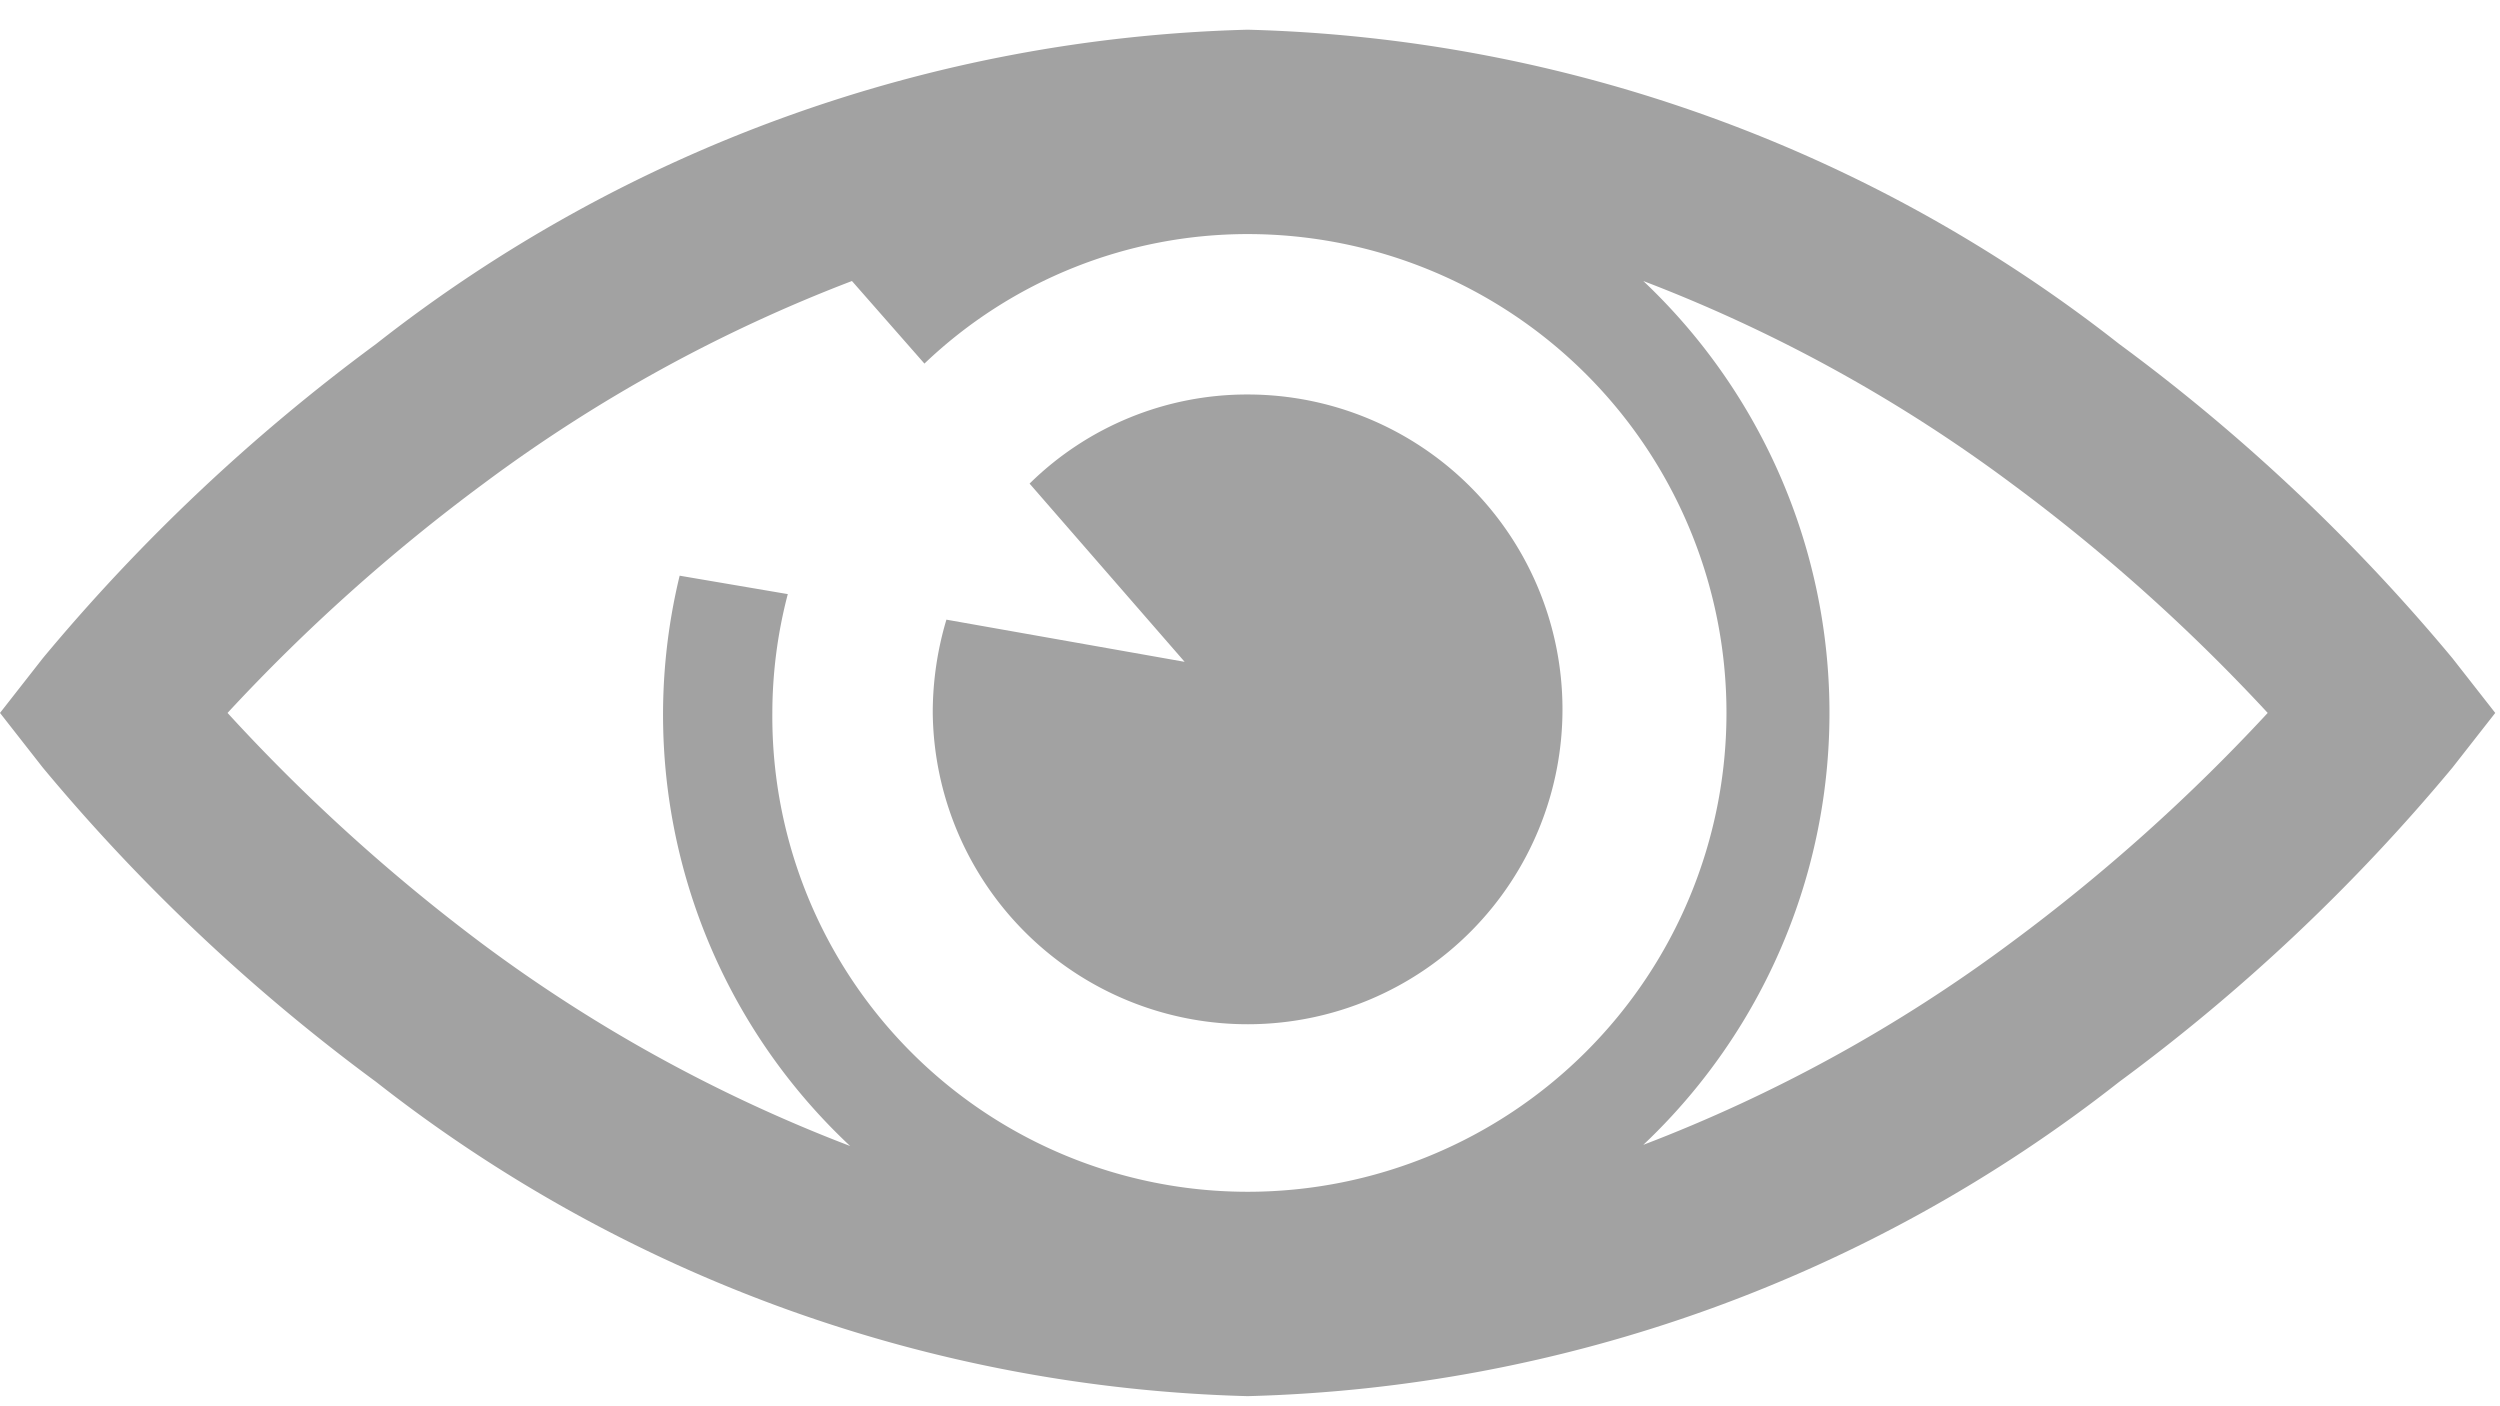
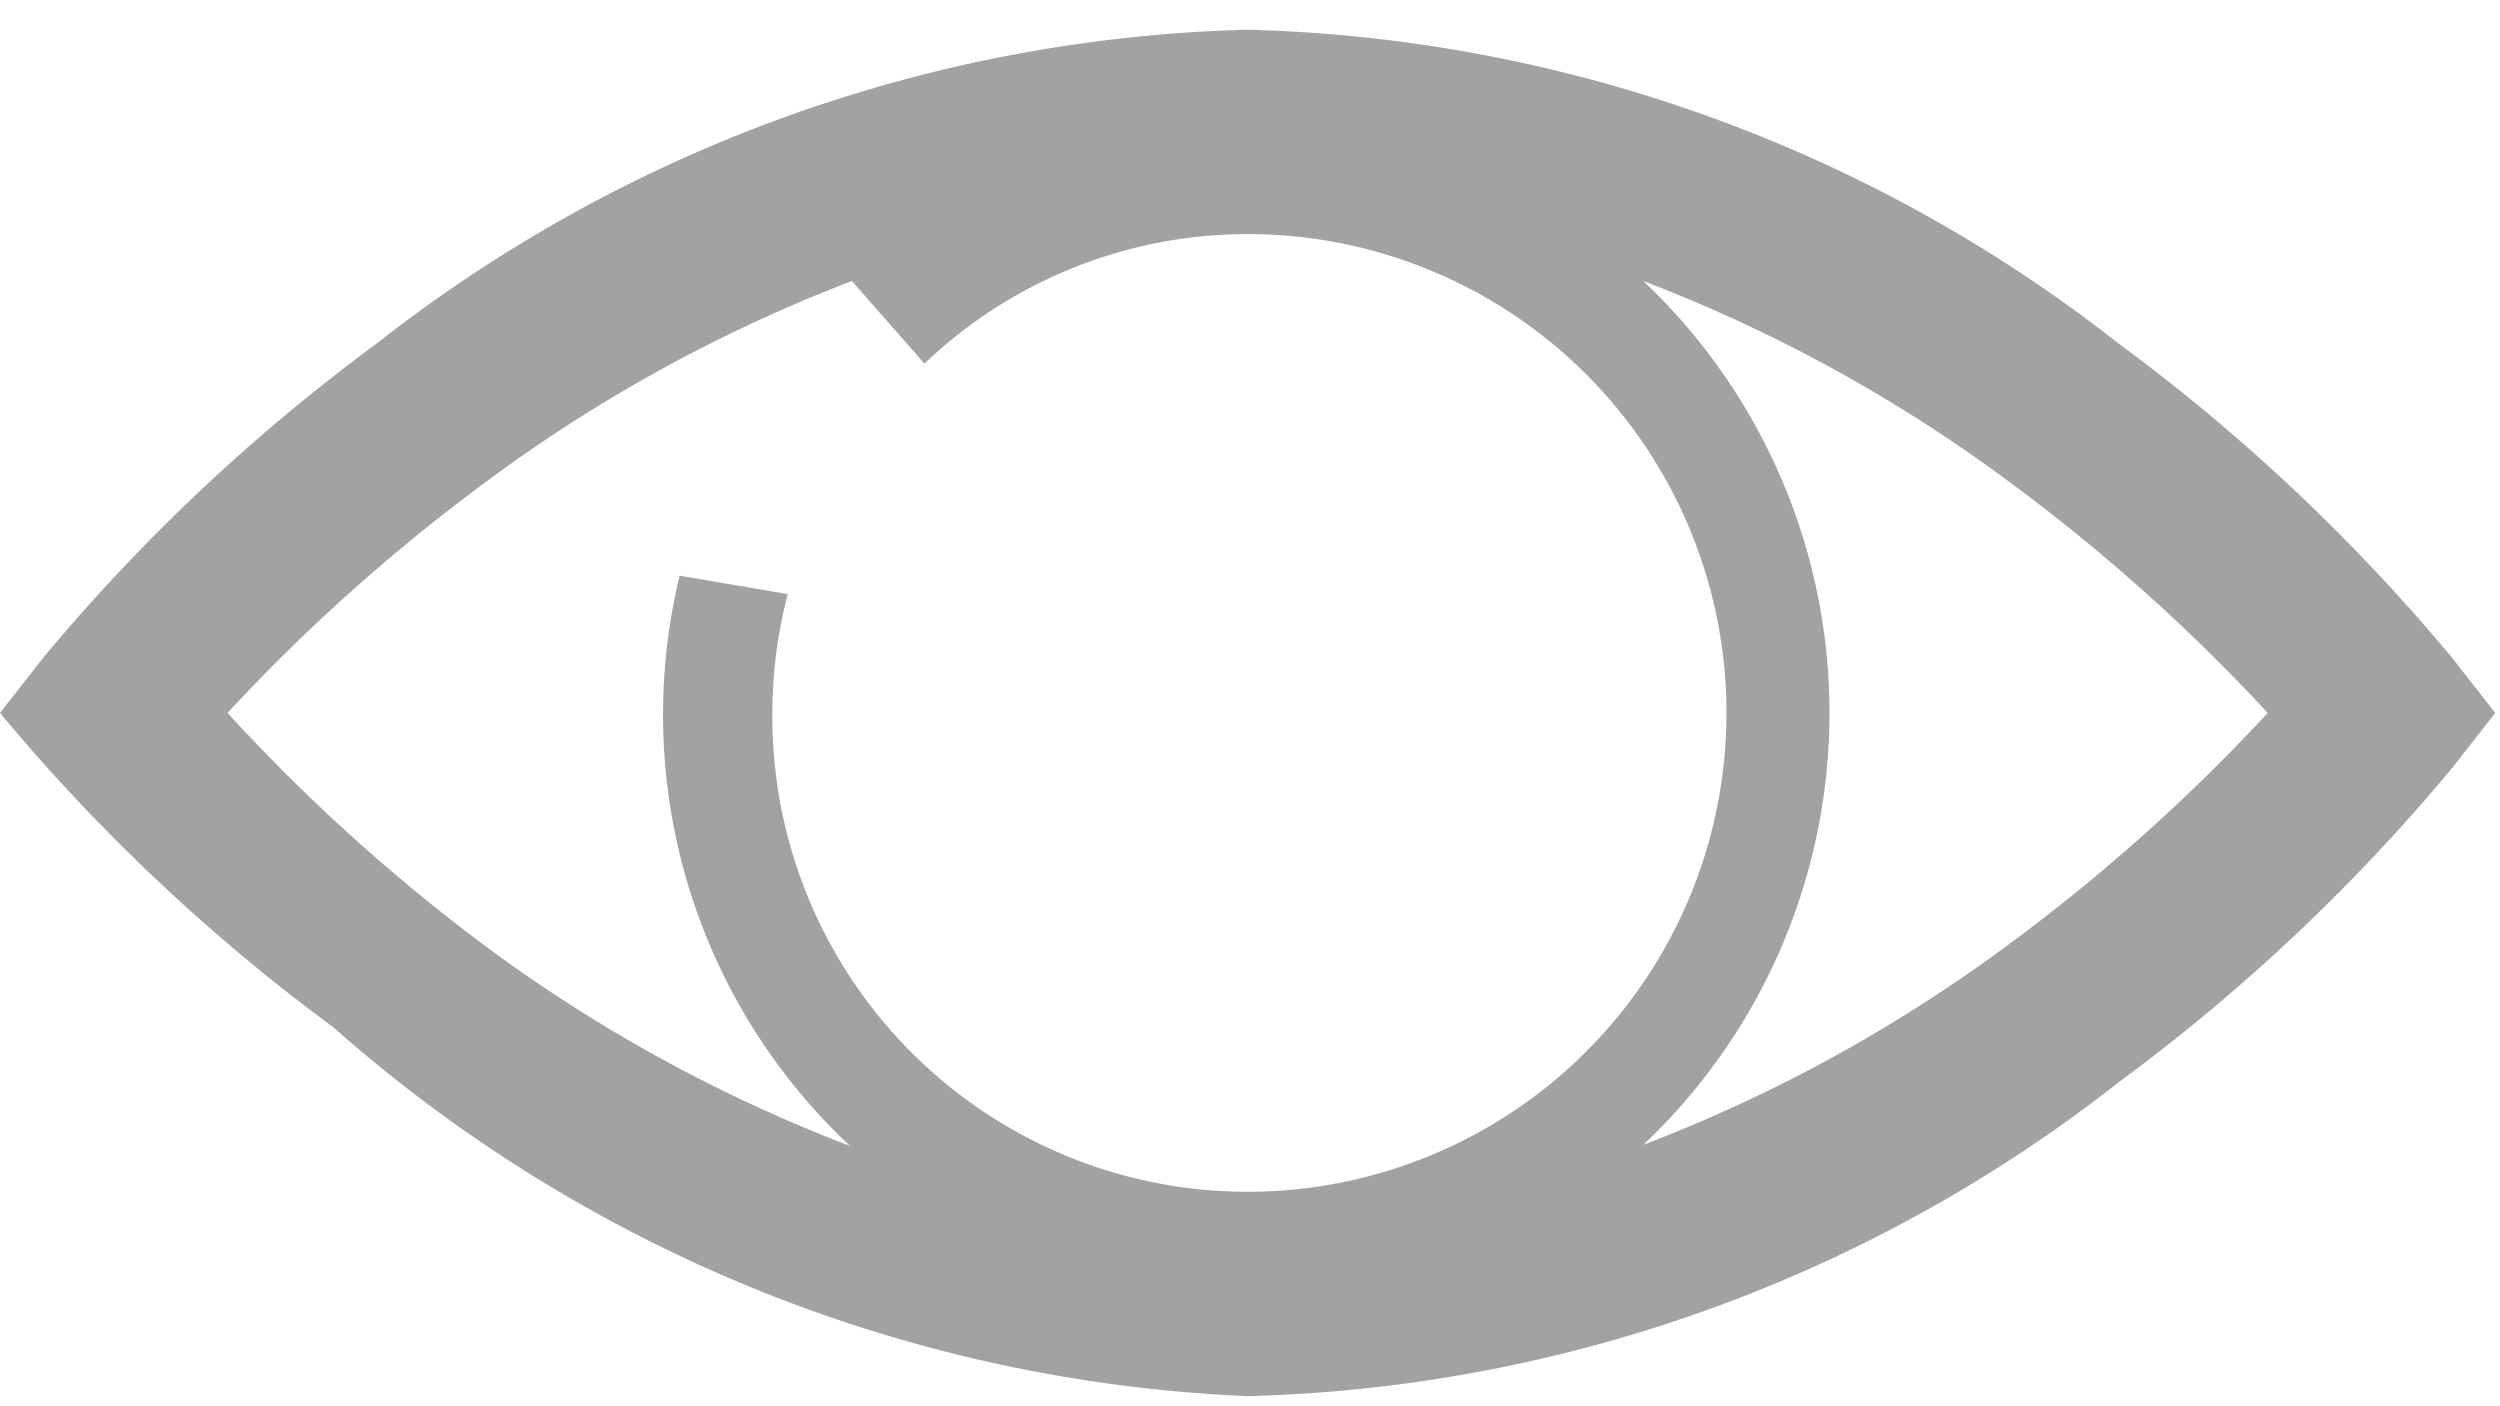
<svg xmlns="http://www.w3.org/2000/svg" id="Capa_1" data-name="Capa 1" viewBox="0 0 42.08 23.67">
  <defs>
    <style>.cls-1{fill:#A2A2A2;}</style>
  </defs>
  <title>OJO VER</title>
-   <path class="cls-1" d="M41.28,11.08a31.88,31.88,0,0,0-5.61-5.29A24.78,24.78,0,0,0,21,.5,24.78,24.78,0,0,0,6.33,5.79,31.88,31.88,0,0,0,.72,11.08L0,12l.72.92a31.88,31.88,0,0,0,5.61,5.29A24.81,24.81,0,0,0,21,23.5a24.78,24.78,0,0,0,14.67-5.29,31.88,31.88,0,0,0,5.61-5.29L42,12ZM21,20.06A8,8,0,0,1,13,12a7.93,7.93,0,0,1,.26-2l-1.82-.31a9.94,9.94,0,0,0,2.87,9.6,25.75,25.75,0,0,1-6.2-3.41A31,31,0,0,1,3.83,12,31,31,0,0,1,8.14,8.14a25.75,25.75,0,0,1,6.2-3.41l1.22,1.39A7.88,7.88,0,0,1,21,3.94a8.06,8.06,0,0,1,0,16.12Zm12.86-4.2a25.75,25.75,0,0,1-6.2,3.41,10,10,0,0,0,0-14.54,25.75,25.75,0,0,1,6.2,3.41A31,31,0,0,1,38.17,12a31,31,0,0,1-4.31,3.86Zm0,0" />
-   <path class="cls-1" d="M15.93,10.43A5.47,5.47,0,0,0,15.7,12,5.3,5.3,0,1,0,21,6.64a5.22,5.22,0,0,0-3.67,1.5l2.61,3Zm0,0" />
+   <path class="cls-1" d="M41.28,11.08a31.88,31.88,0,0,0-5.61-5.29A24.78,24.78,0,0,0,21,.5,24.78,24.78,0,0,0,6.33,5.79,31.88,31.88,0,0,0,.72,11.08L0,12a31.88,31.88,0,0,0,5.61,5.29A24.81,24.81,0,0,0,21,23.5a24.78,24.78,0,0,0,14.67-5.29,31.88,31.88,0,0,0,5.61-5.29L42,12ZM21,20.06A8,8,0,0,1,13,12a7.93,7.93,0,0,1,.26-2l-1.82-.31a9.94,9.94,0,0,0,2.87,9.6,25.75,25.75,0,0,1-6.2-3.41A31,31,0,0,1,3.83,12,31,31,0,0,1,8.14,8.14a25.75,25.75,0,0,1,6.2-3.41l1.22,1.39A7.88,7.88,0,0,1,21,3.94a8.06,8.06,0,0,1,0,16.12Zm12.86-4.2a25.75,25.75,0,0,1-6.2,3.41,10,10,0,0,0,0-14.54,25.75,25.75,0,0,1,6.2,3.41A31,31,0,0,1,38.17,12a31,31,0,0,1-4.31,3.86Zm0,0" />
</svg>